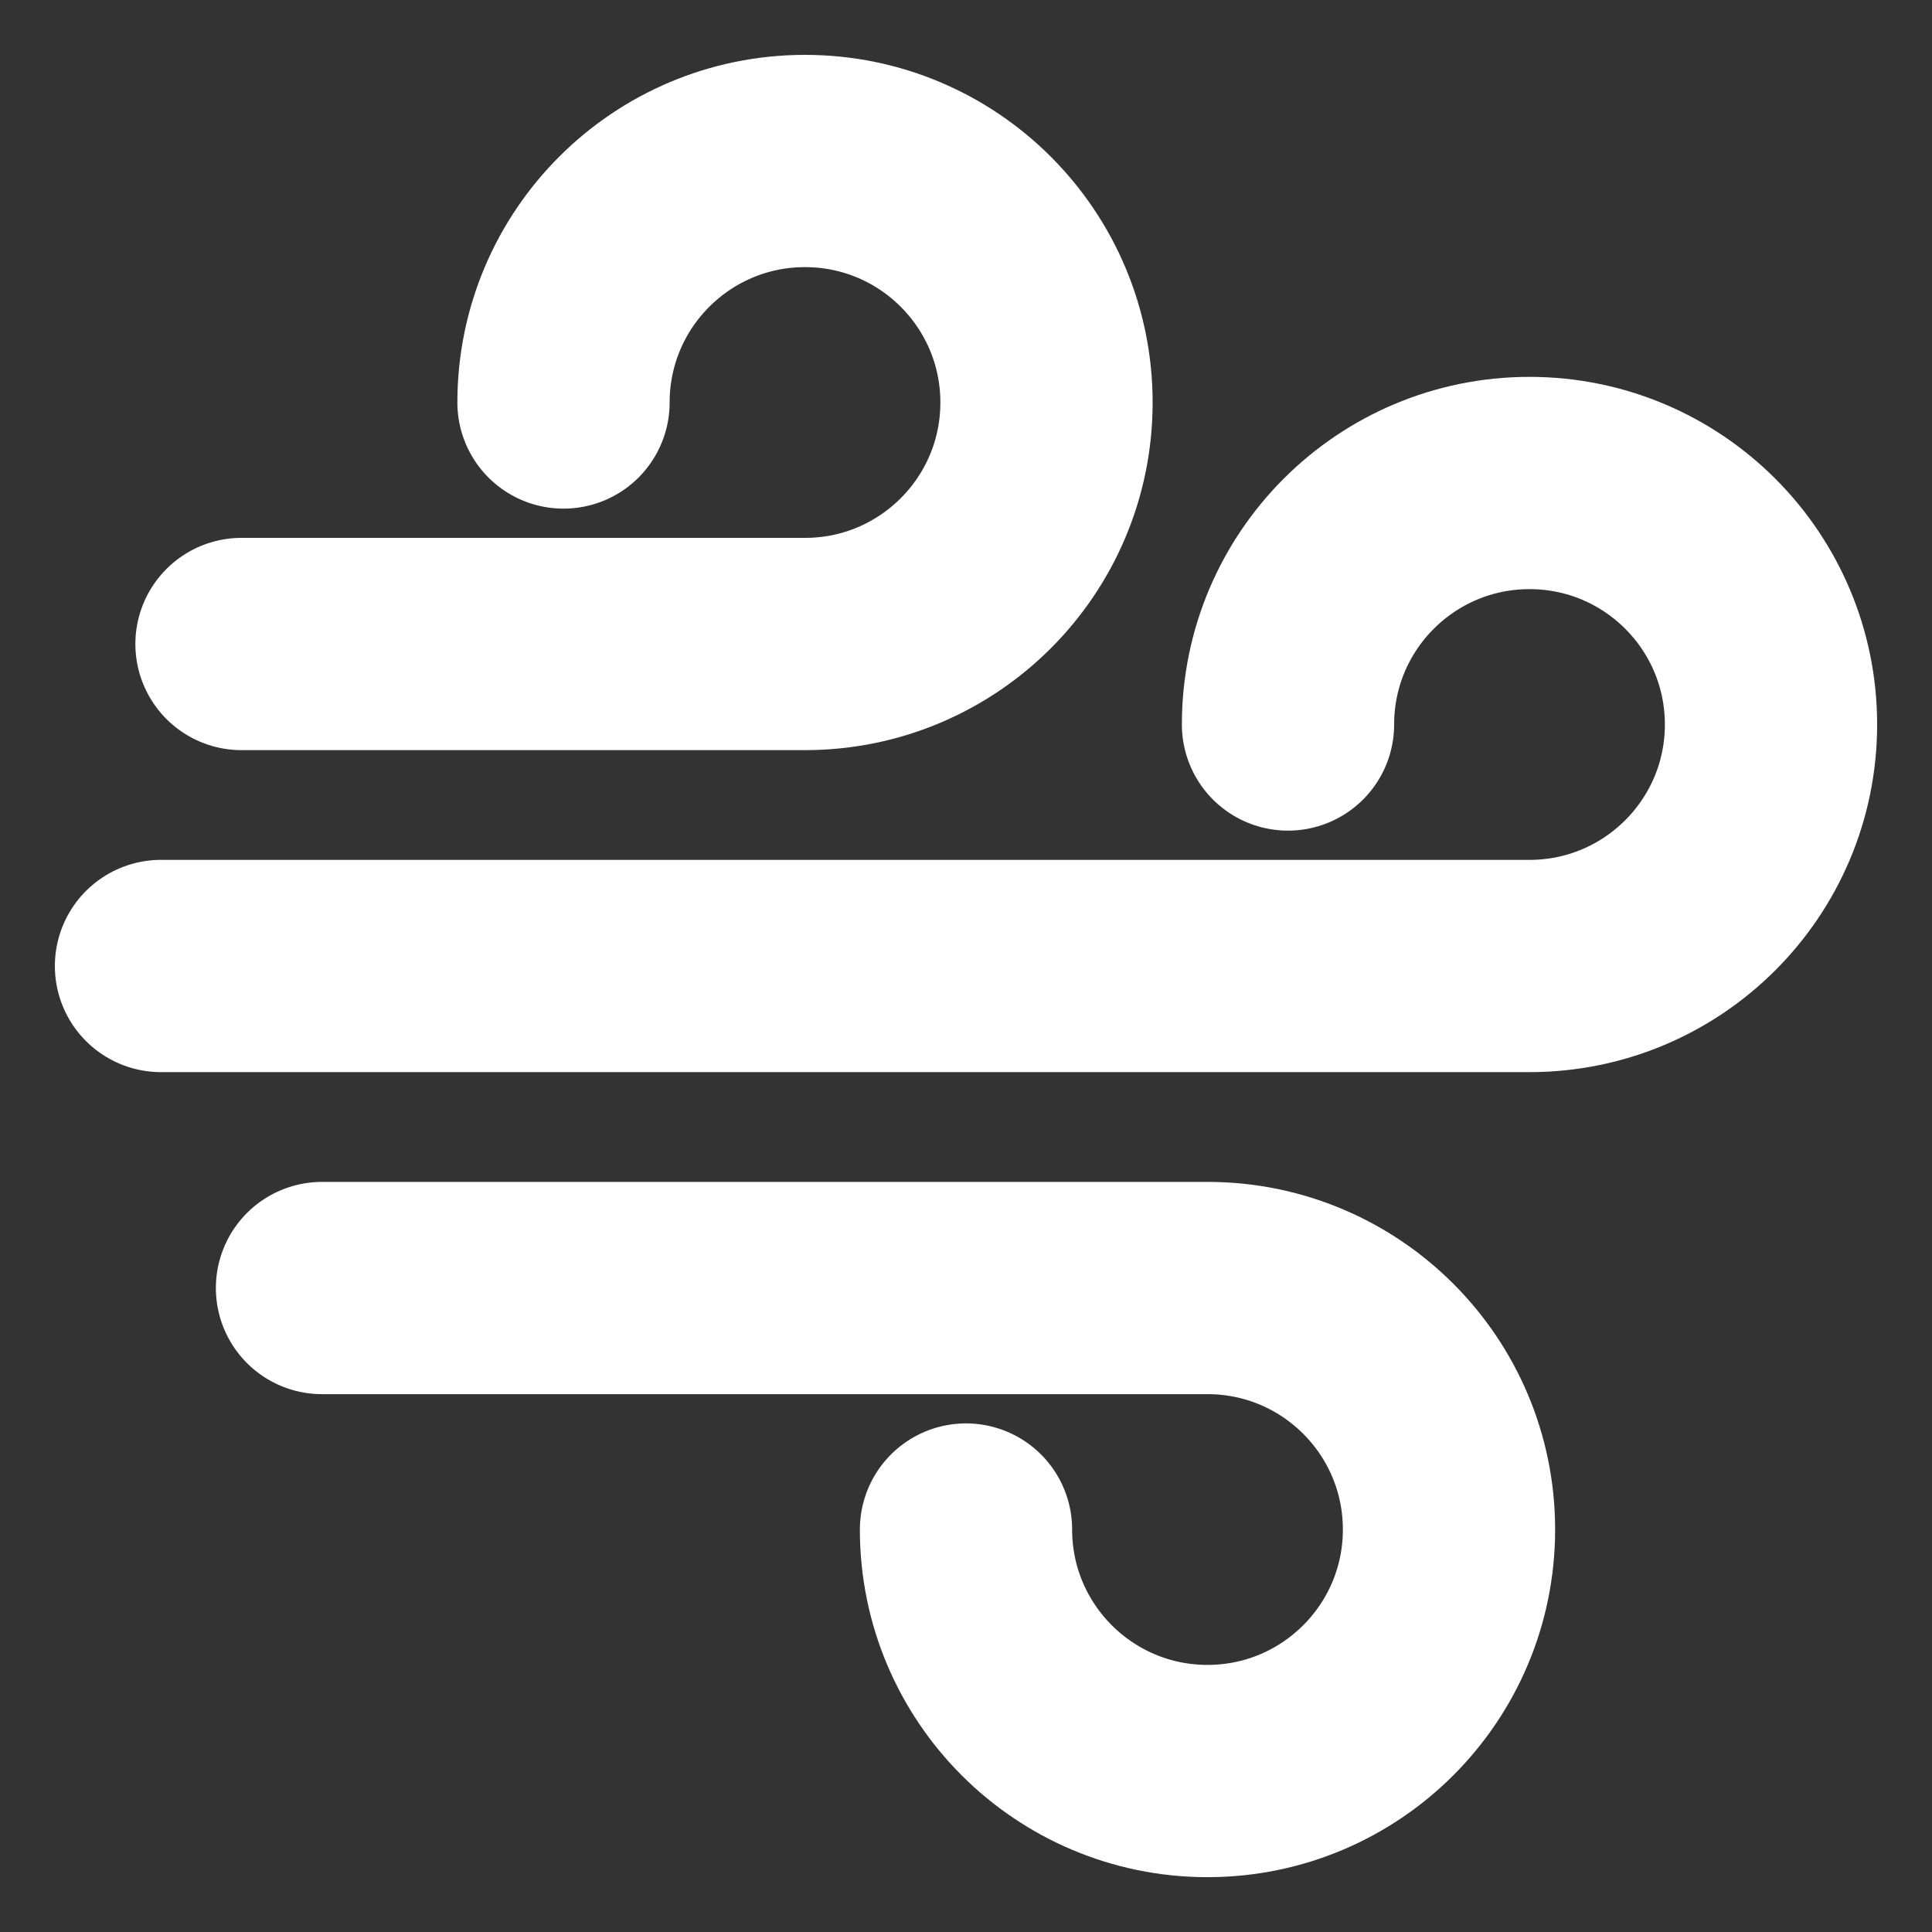
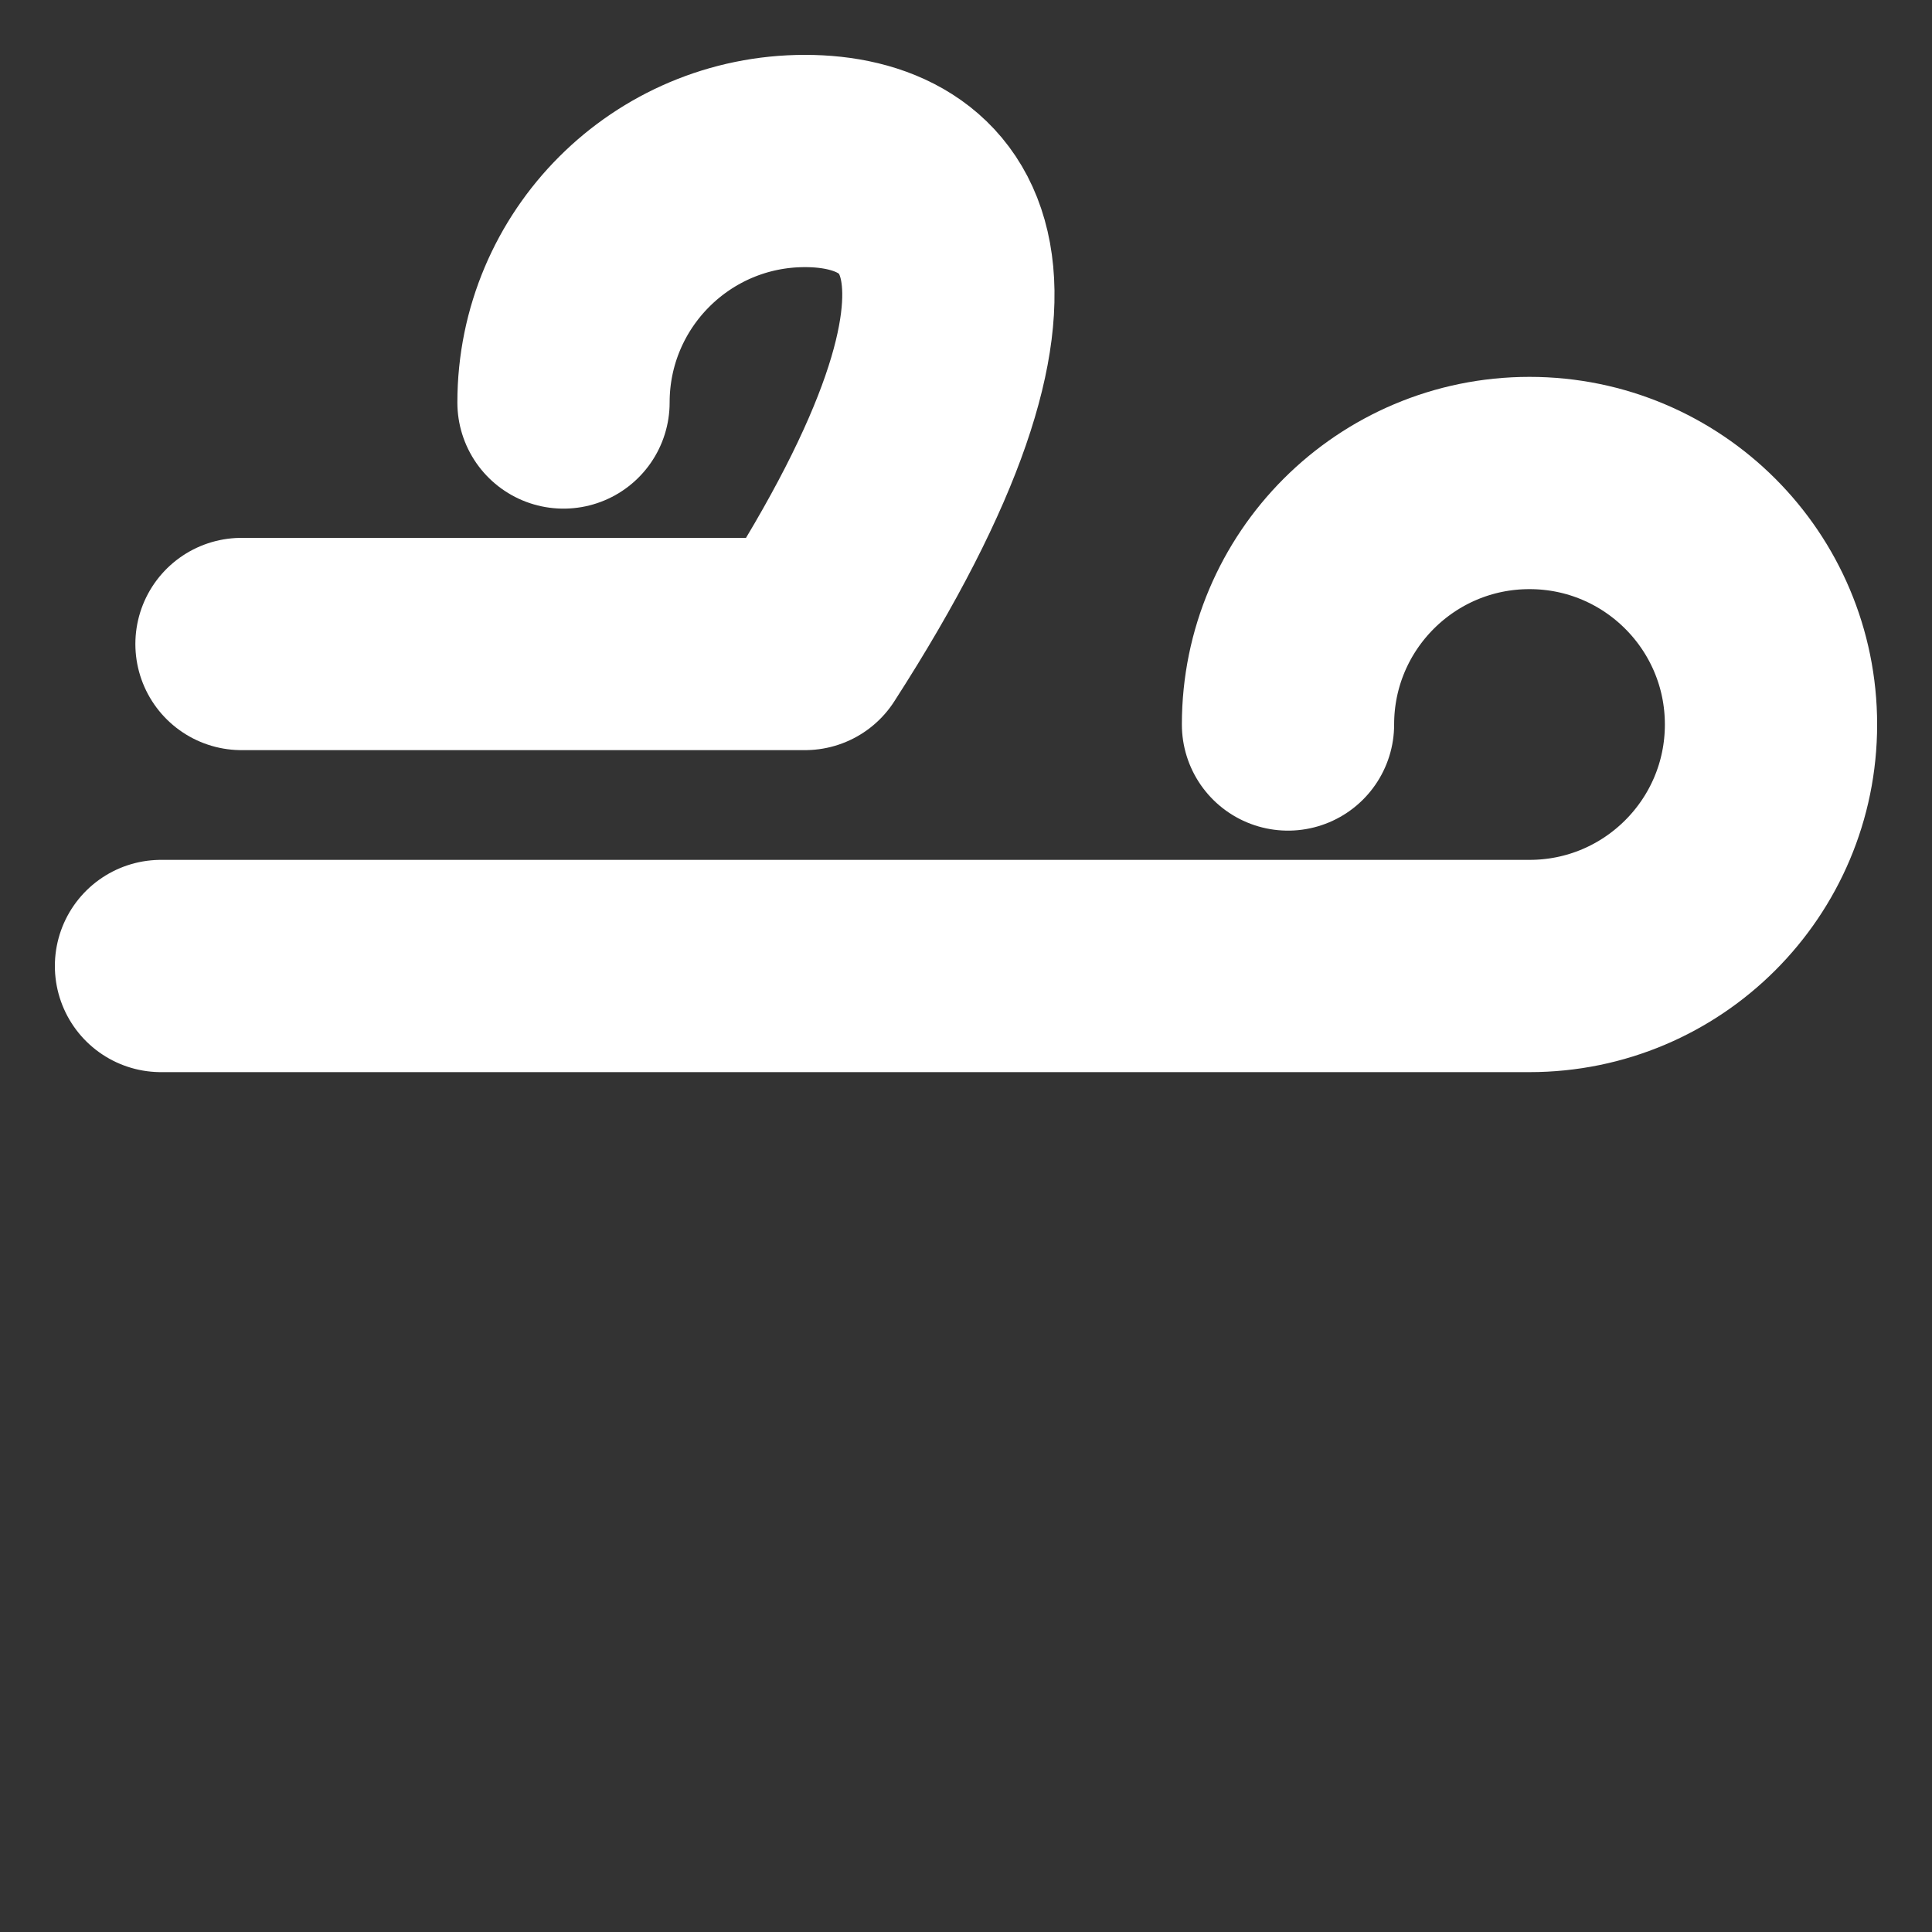
<svg xmlns="http://www.w3.org/2000/svg" width="60" height="60" viewBox="0 0 60 60" fill="none">
  <rect x="0" y="0" width="60" height="60" fill="#333333" stroke="none" />
-   <path d="M7.5 20H25C29.142 20 32.5 16.642 32.5 12.5C32.5 8.358 29.142 5 25 5C20.858 5 17.5 8.358 17.5 12.5" stroke="white" stroke-width="6.592" stroke-linecap="round" stroke-linejoin="round" />
-   <path d="M10 40.001H37.5C41.642 40.001 45 43.359 45 47.501C45 51.643 41.642 55.001 37.5 55.001C33.358 55.001 30 51.643 30 47.501" stroke="white" stroke-width="6.592" stroke-linecap="round" stroke-linejoin="round" />
+   <path d="M7.5 20H25C32.5 8.358 29.142 5 25 5C20.858 5 17.5 8.358 17.5 12.5" stroke="white" stroke-width="6.592" stroke-linecap="round" stroke-linejoin="round" />
  <path d="M5 30H47.5C51.642 30 55 26.642 55 22.5C55 18.358 51.642 15 47.5 15C43.358 15 40 18.358 40 22.5" stroke="white" stroke-width="6.592" stroke-linecap="round" stroke-linejoin="round" />
</svg>